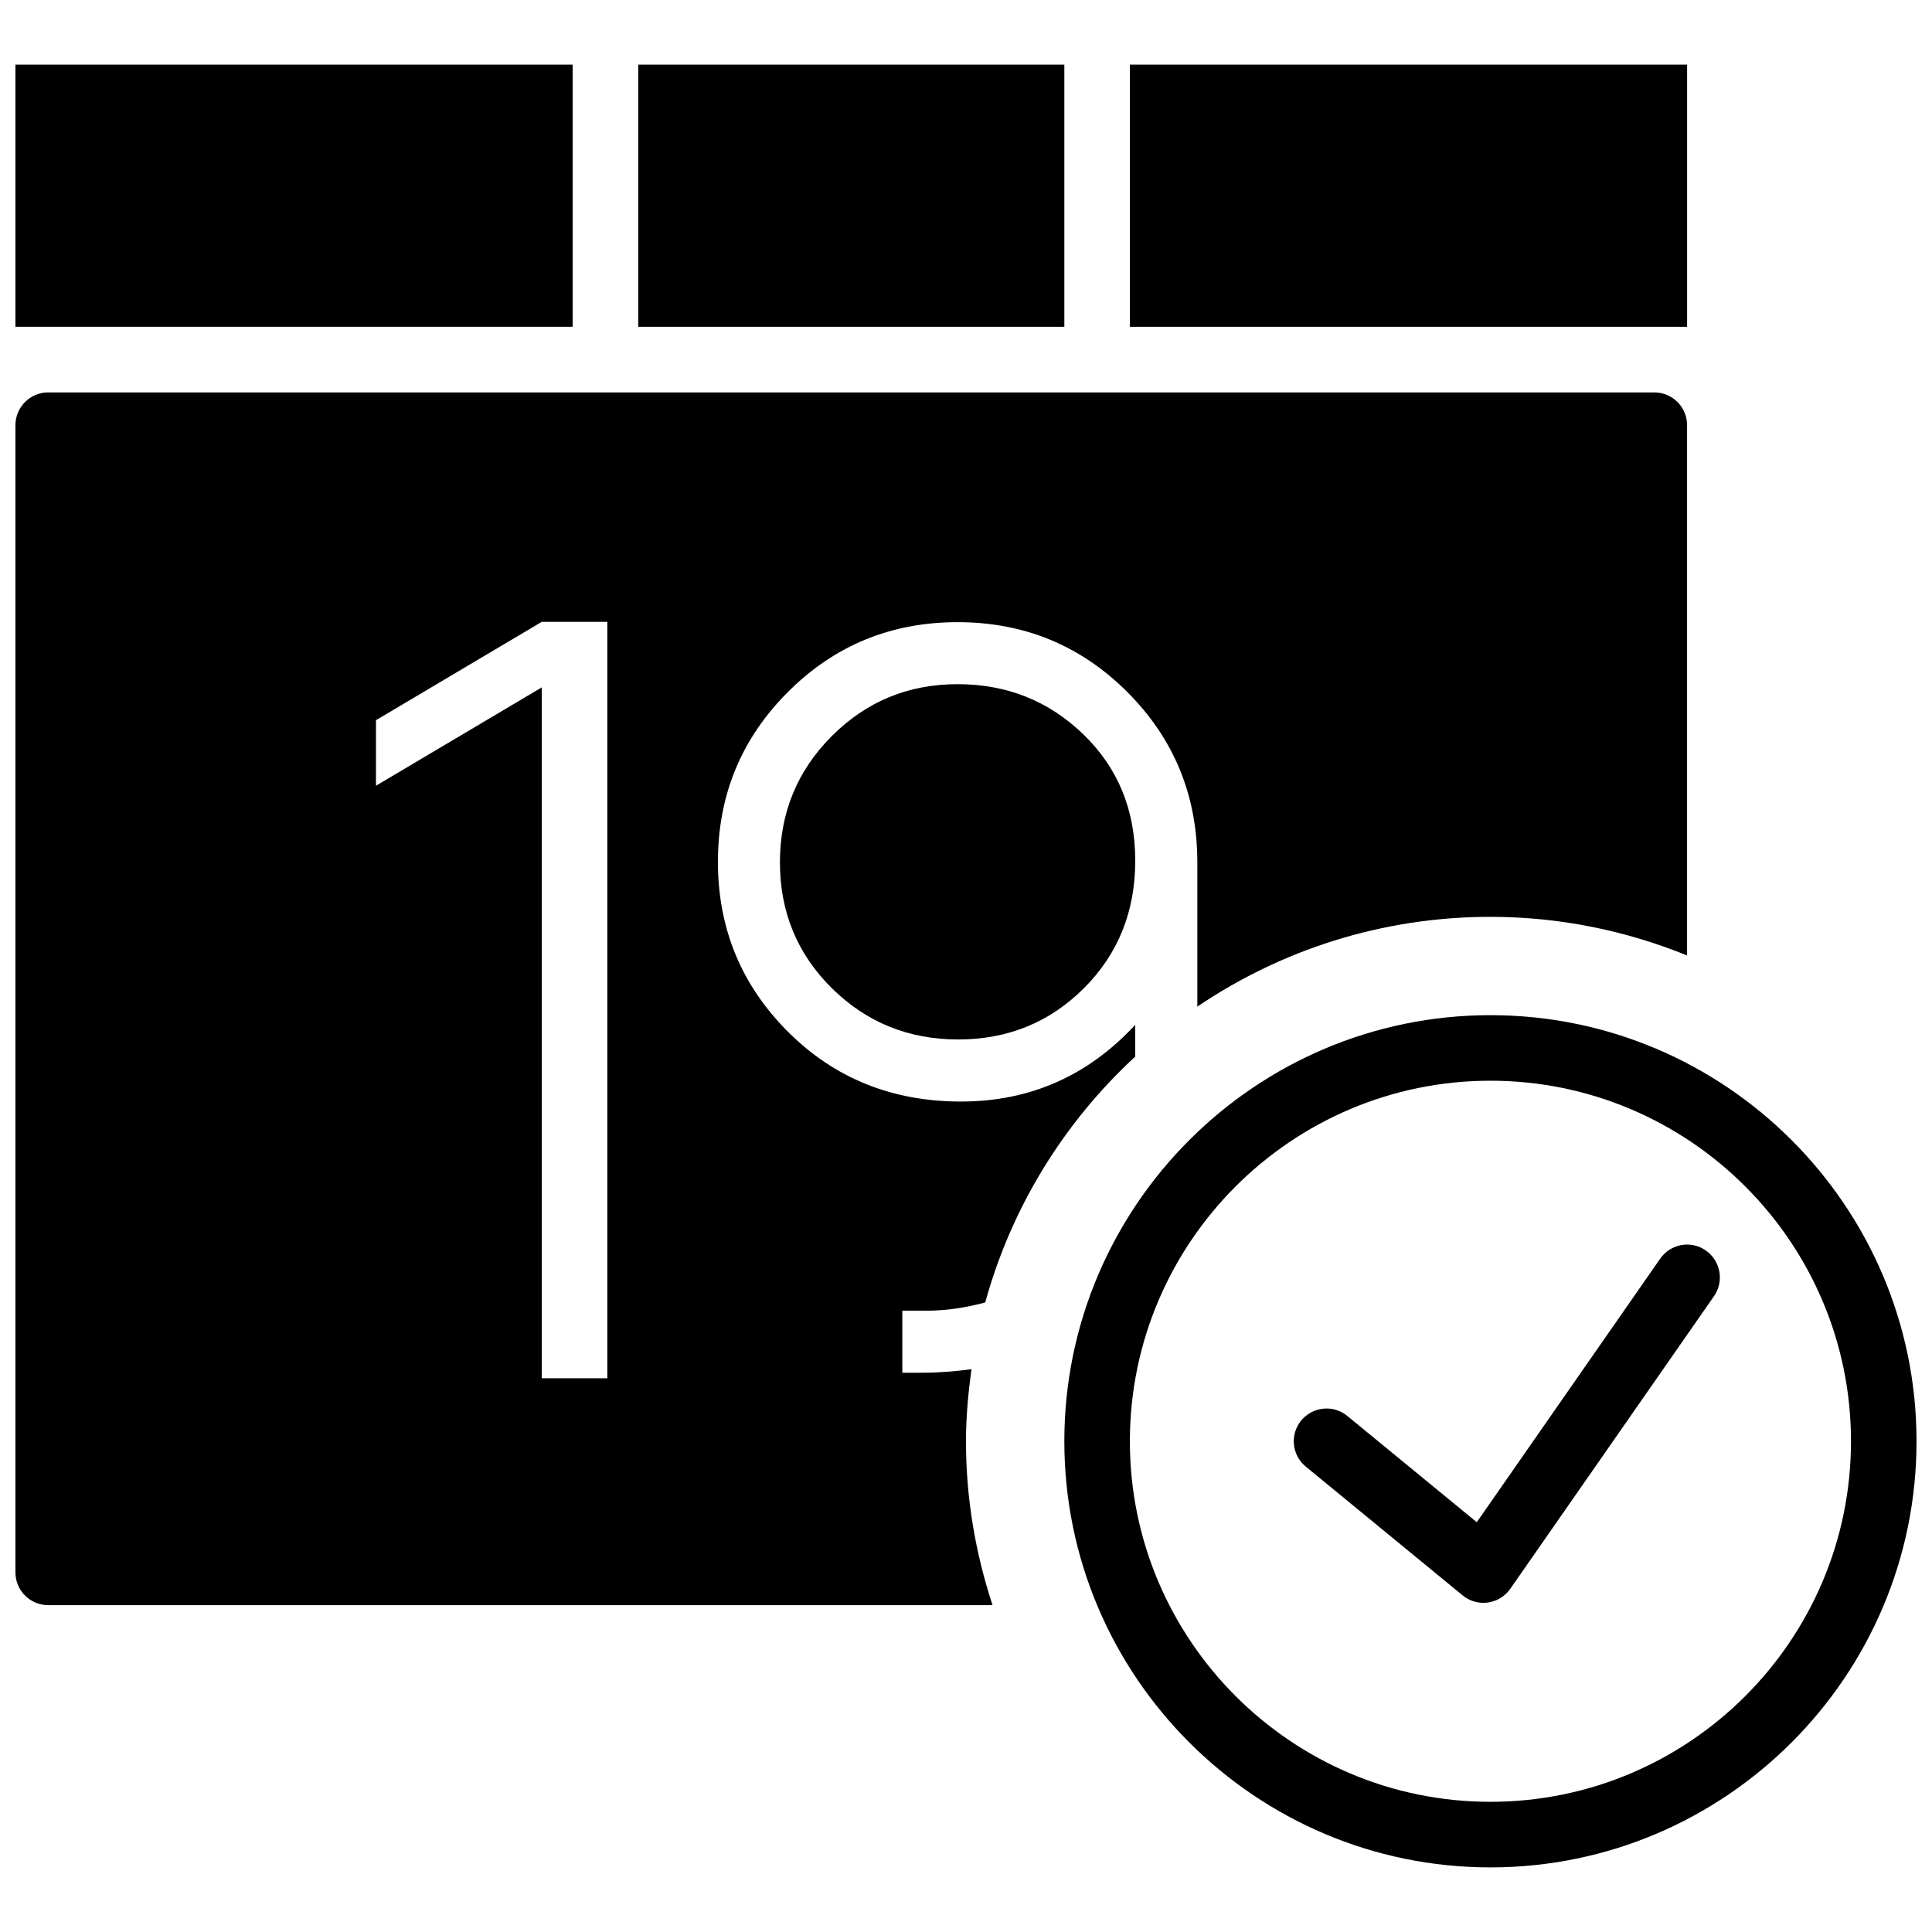
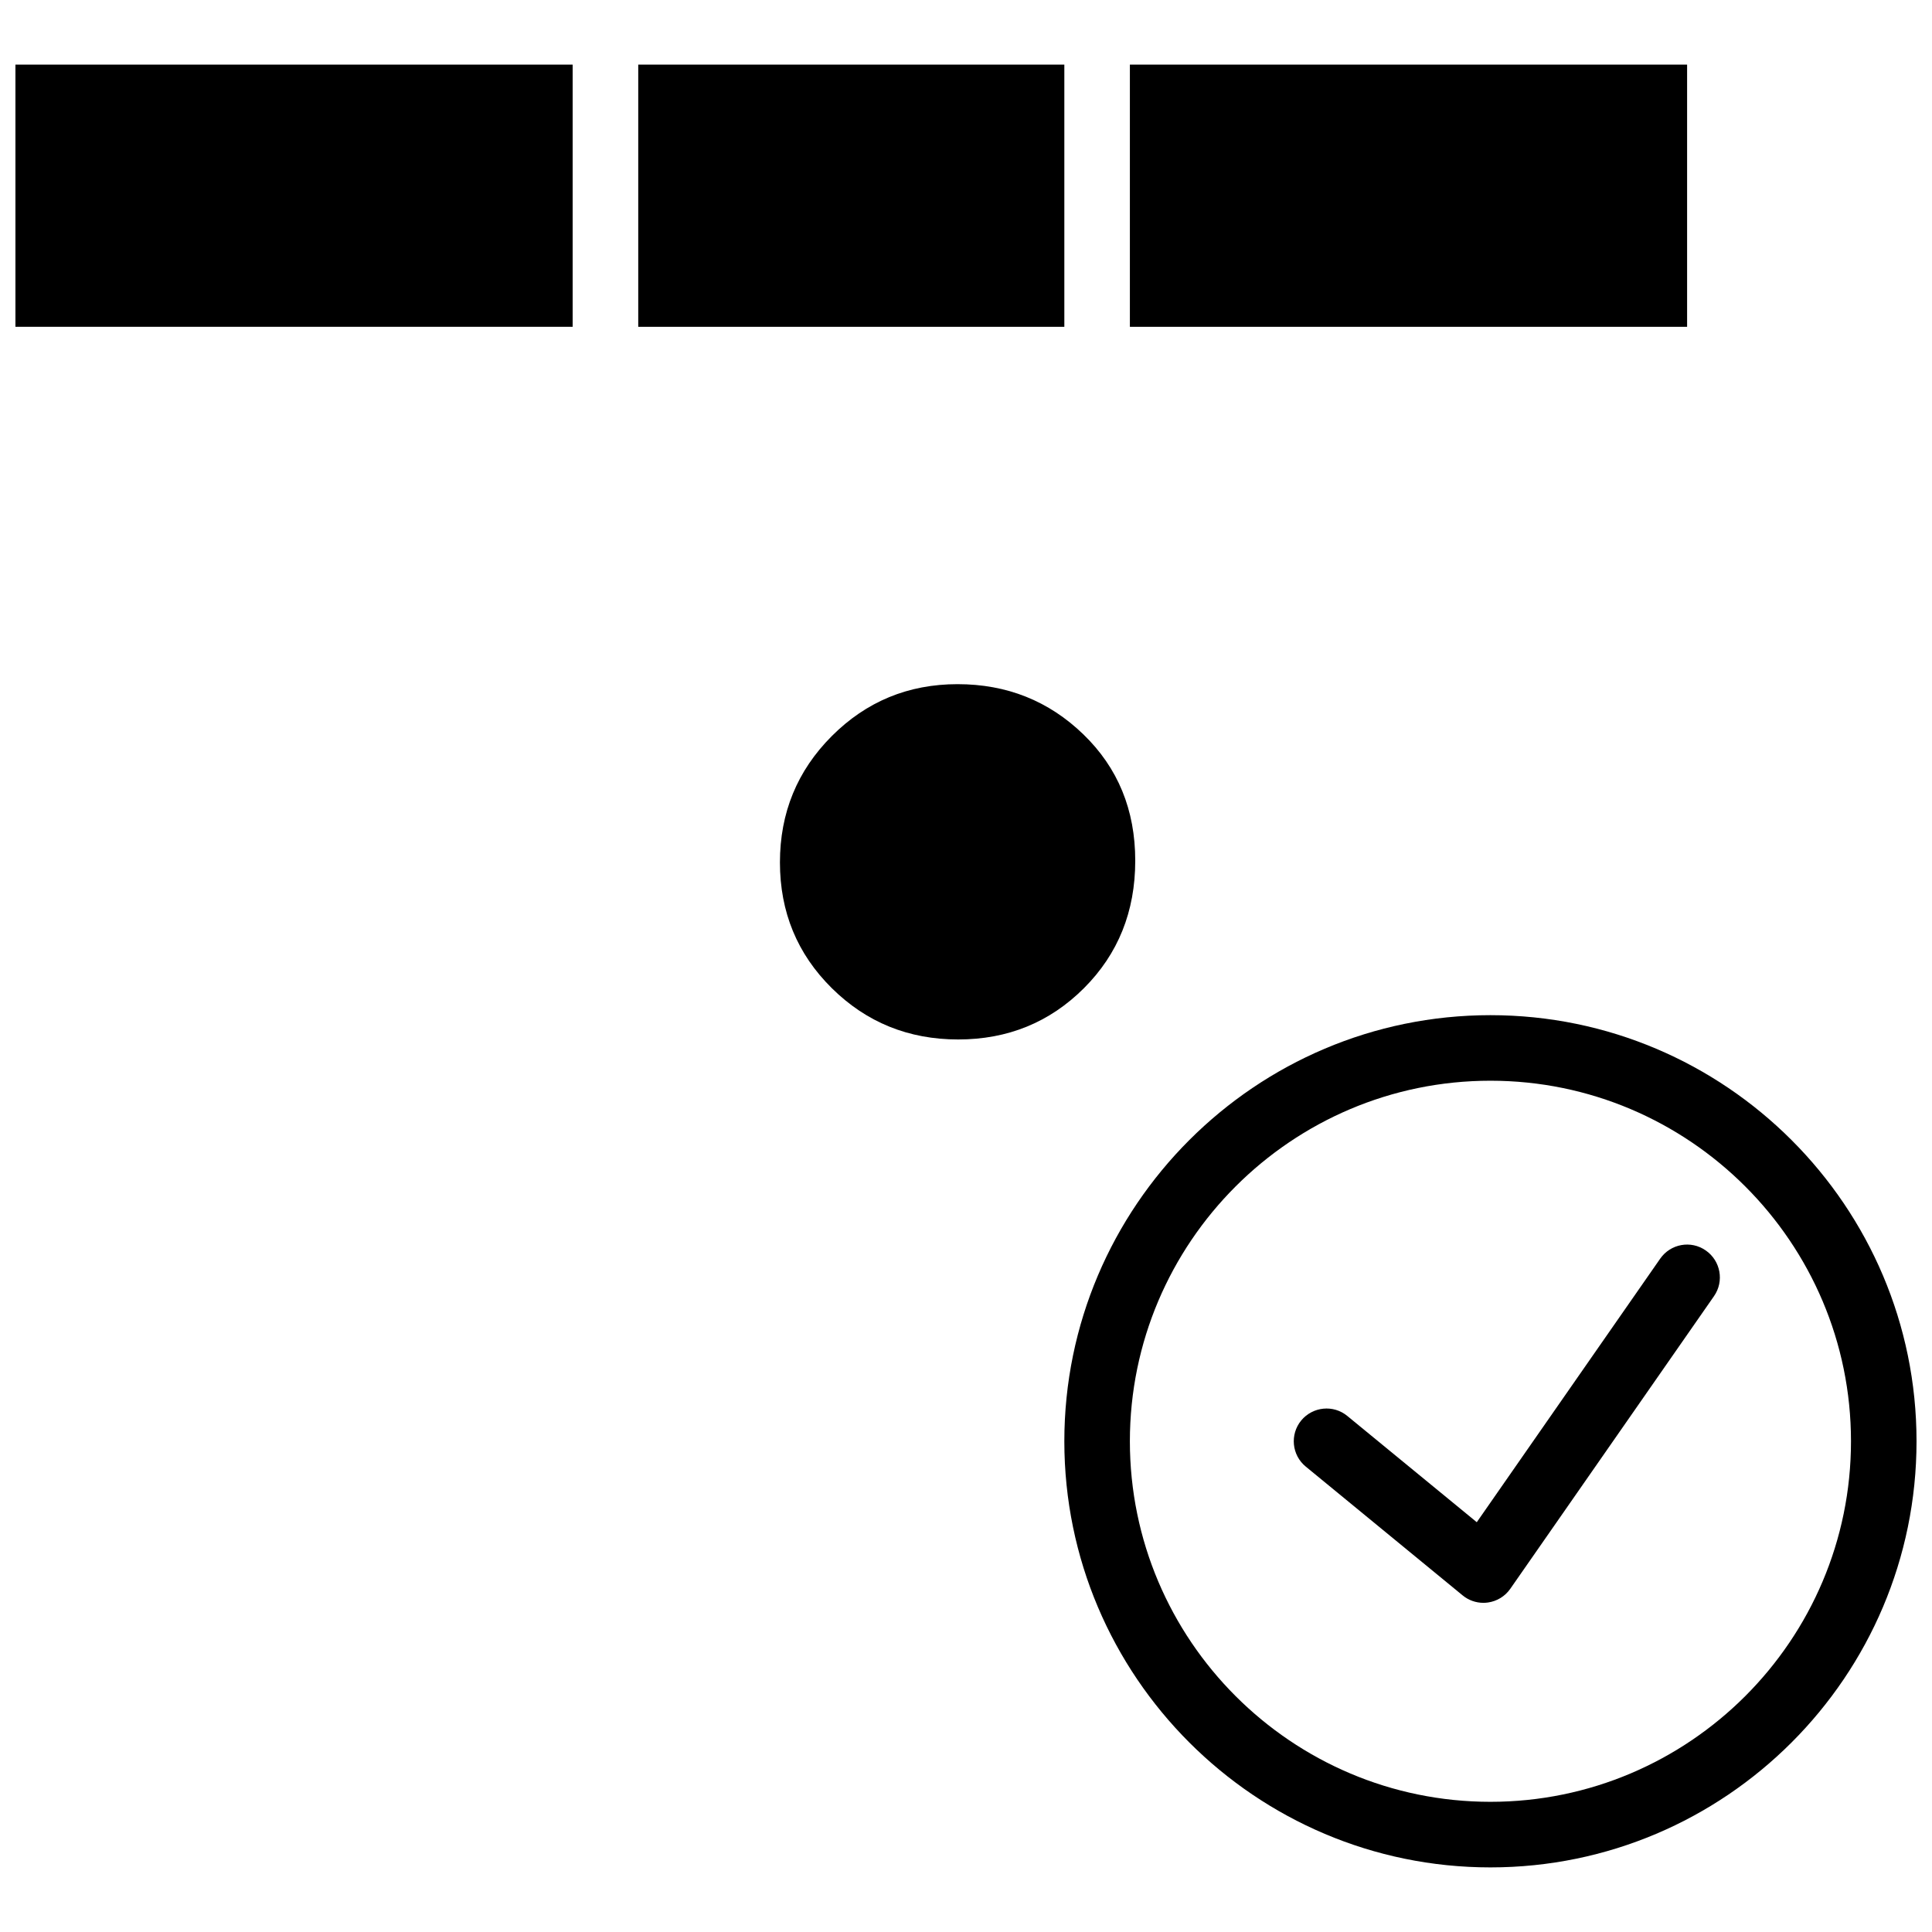
<svg xmlns="http://www.w3.org/2000/svg" width="800px" height="800px" version="1.1" viewBox="144 144 512 512">
  <defs>
    <clipPath id="c">
      <path d="m426 413h225.9v226h-225.9z" />
    </clipPath>
    <clipPath id="b">
      <path d="m148.09 161h147.91v70h-147.91z" />
    </clipPath>
    <clipPath id="a">
      <path d="m148.09 247h443.91v323h-443.91z" />
    </clipPath>
  </defs>
  <path d="m583.97 477.56-48.609 69.84-34.305-28.152c-3.699-3.059-9.172-2.492-12.219 1.188-3.043 3.711-2.512 9.191 1.207 12.23l41.562 34.121c1.562 1.293 3.519 1.98 5.516 1.98 0.391 0 0.789-0.027 1.191-0.086 2.398-0.332 4.551-1.652 5.934-3.641l53.984-77.551c2.734-3.938 1.762-9.355-2.172-12.094-3.945-2.769-9.348-1.777-12.09 2.164" fill-rule="evenodd" />
  <g clip-path="url(#c)">
    <path d="m538.98 413.03c-62.273 0-112.92 50.66-112.92 112.92 0 62.266 50.648 112.93 112.92 112.93 62.273 0 112.92-50.66 112.92-112.93 0-62.262-50.648-112.92-112.92-112.92zm0 208.47c-52.684 0-95.551-42.859-95.551-95.551 0-52.68 42.867-95.547 95.551-95.547 52.684 0 95.551 42.867 95.551 95.547 0 52.691-42.867 95.551-95.551 95.551z" fill-rule="evenodd" />
  </g>
  <g clip-path="url(#b)">
    <path d="m148.09 161.12h147.67v69.488h-147.67z" fill-rule="evenodd" />
  </g>
  <path d="m443.43 161.12h147.67v69.488h-147.67z" fill-rule="evenodd" />
  <path d="m313.14 161.12h112.92v69.488h-112.92z" fill-rule="evenodd" />
  <path d="m397.77 325.31c-13.055 0-24.164 4.586-33.328 13.75-9.164 9.176-13.75 20.328-13.75 33.488 0 13.141 4.586 24.262 13.75 33.328 9.164 9.059 20.324 13.594 33.484 13.594 13.145 0 24.262-4.535 33.332-13.594 9.066-9.066 13.594-20.324 13.594-33.781 0-13.453-4.578-24.609-13.75-33.484-9.164-8.863-20.273-13.301-33.332-13.301" fill-rule="evenodd" />
  <g clip-path="url(#a)">
-     <path d="m401.46 506.85c-4.195 0.559-8.512 0.941-13.105 0.941h-5.231v-16.445h6.43c5.481 0 10.598-0.867 15.539-2.172 6.984-25.371 20.953-47.809 39.758-65.172v-8.41c-12.551 13.551-27.945 20.328-46.176 20.328-18.242 0-33.539-6.168-45.891-18.531-12.352-12.359-18.527-27.359-18.527-44.992 0-17.633 6.176-32.629 18.527-44.988 12.352-12.359 27.352-18.527 44.984-18.527 17.633 0 32.637 6.168 44.996 18.527 12.352 12.359 18.539 27.406 18.539 45.145v38.211c22.184-15.012 48.922-23.793 77.672-23.793 18.434 0 36.004 3.691 52.117 10.234v-140.53c0-4.793-3.891-8.684-8.684-8.684h-425.63c-4.797 0-8.688 3.891-8.688 8.684v304.02c0 4.805 3.891 8.688 8.688 8.688h250.26c-4.516-13.68-7.043-28.258-7.043-43.434 0-6.496 0.598-12.836 1.465-19.102zm-96.512 2.406h-17.375v-183.09l-43.934 26.059v-17.371l43.934-26.059h17.375z" fill-rule="evenodd" />
-   </g>
+     </g>
</svg>